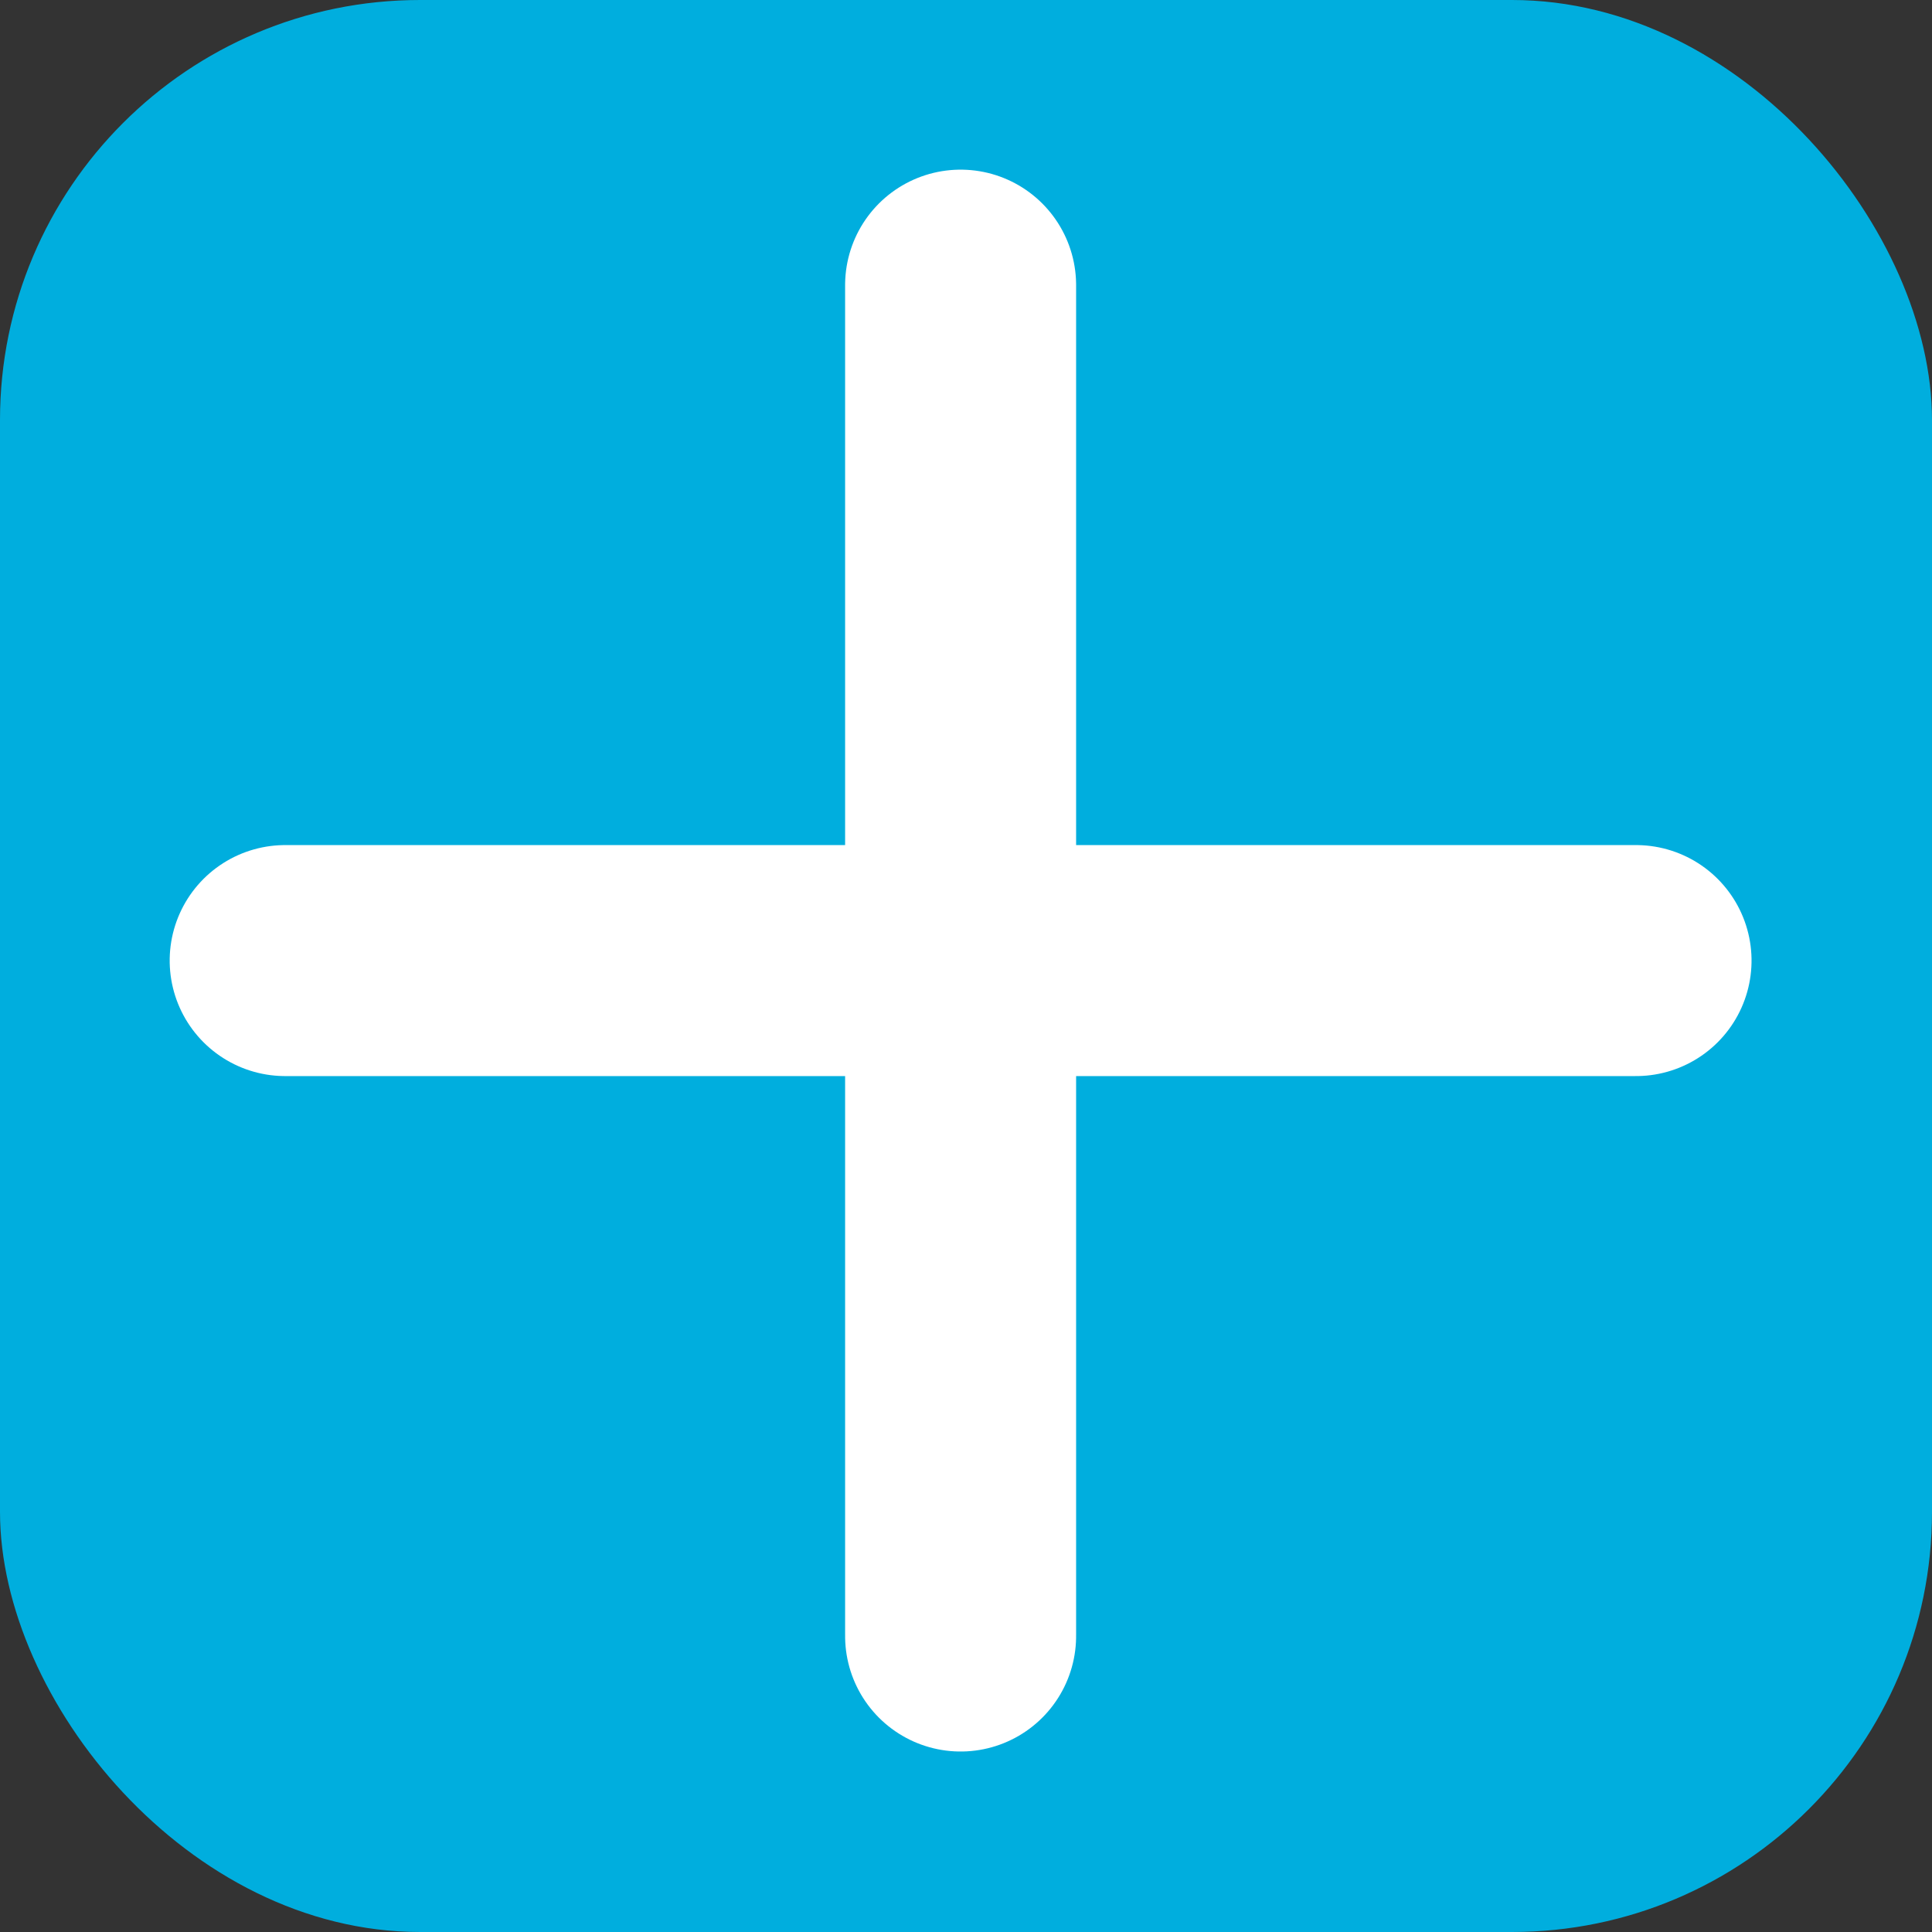
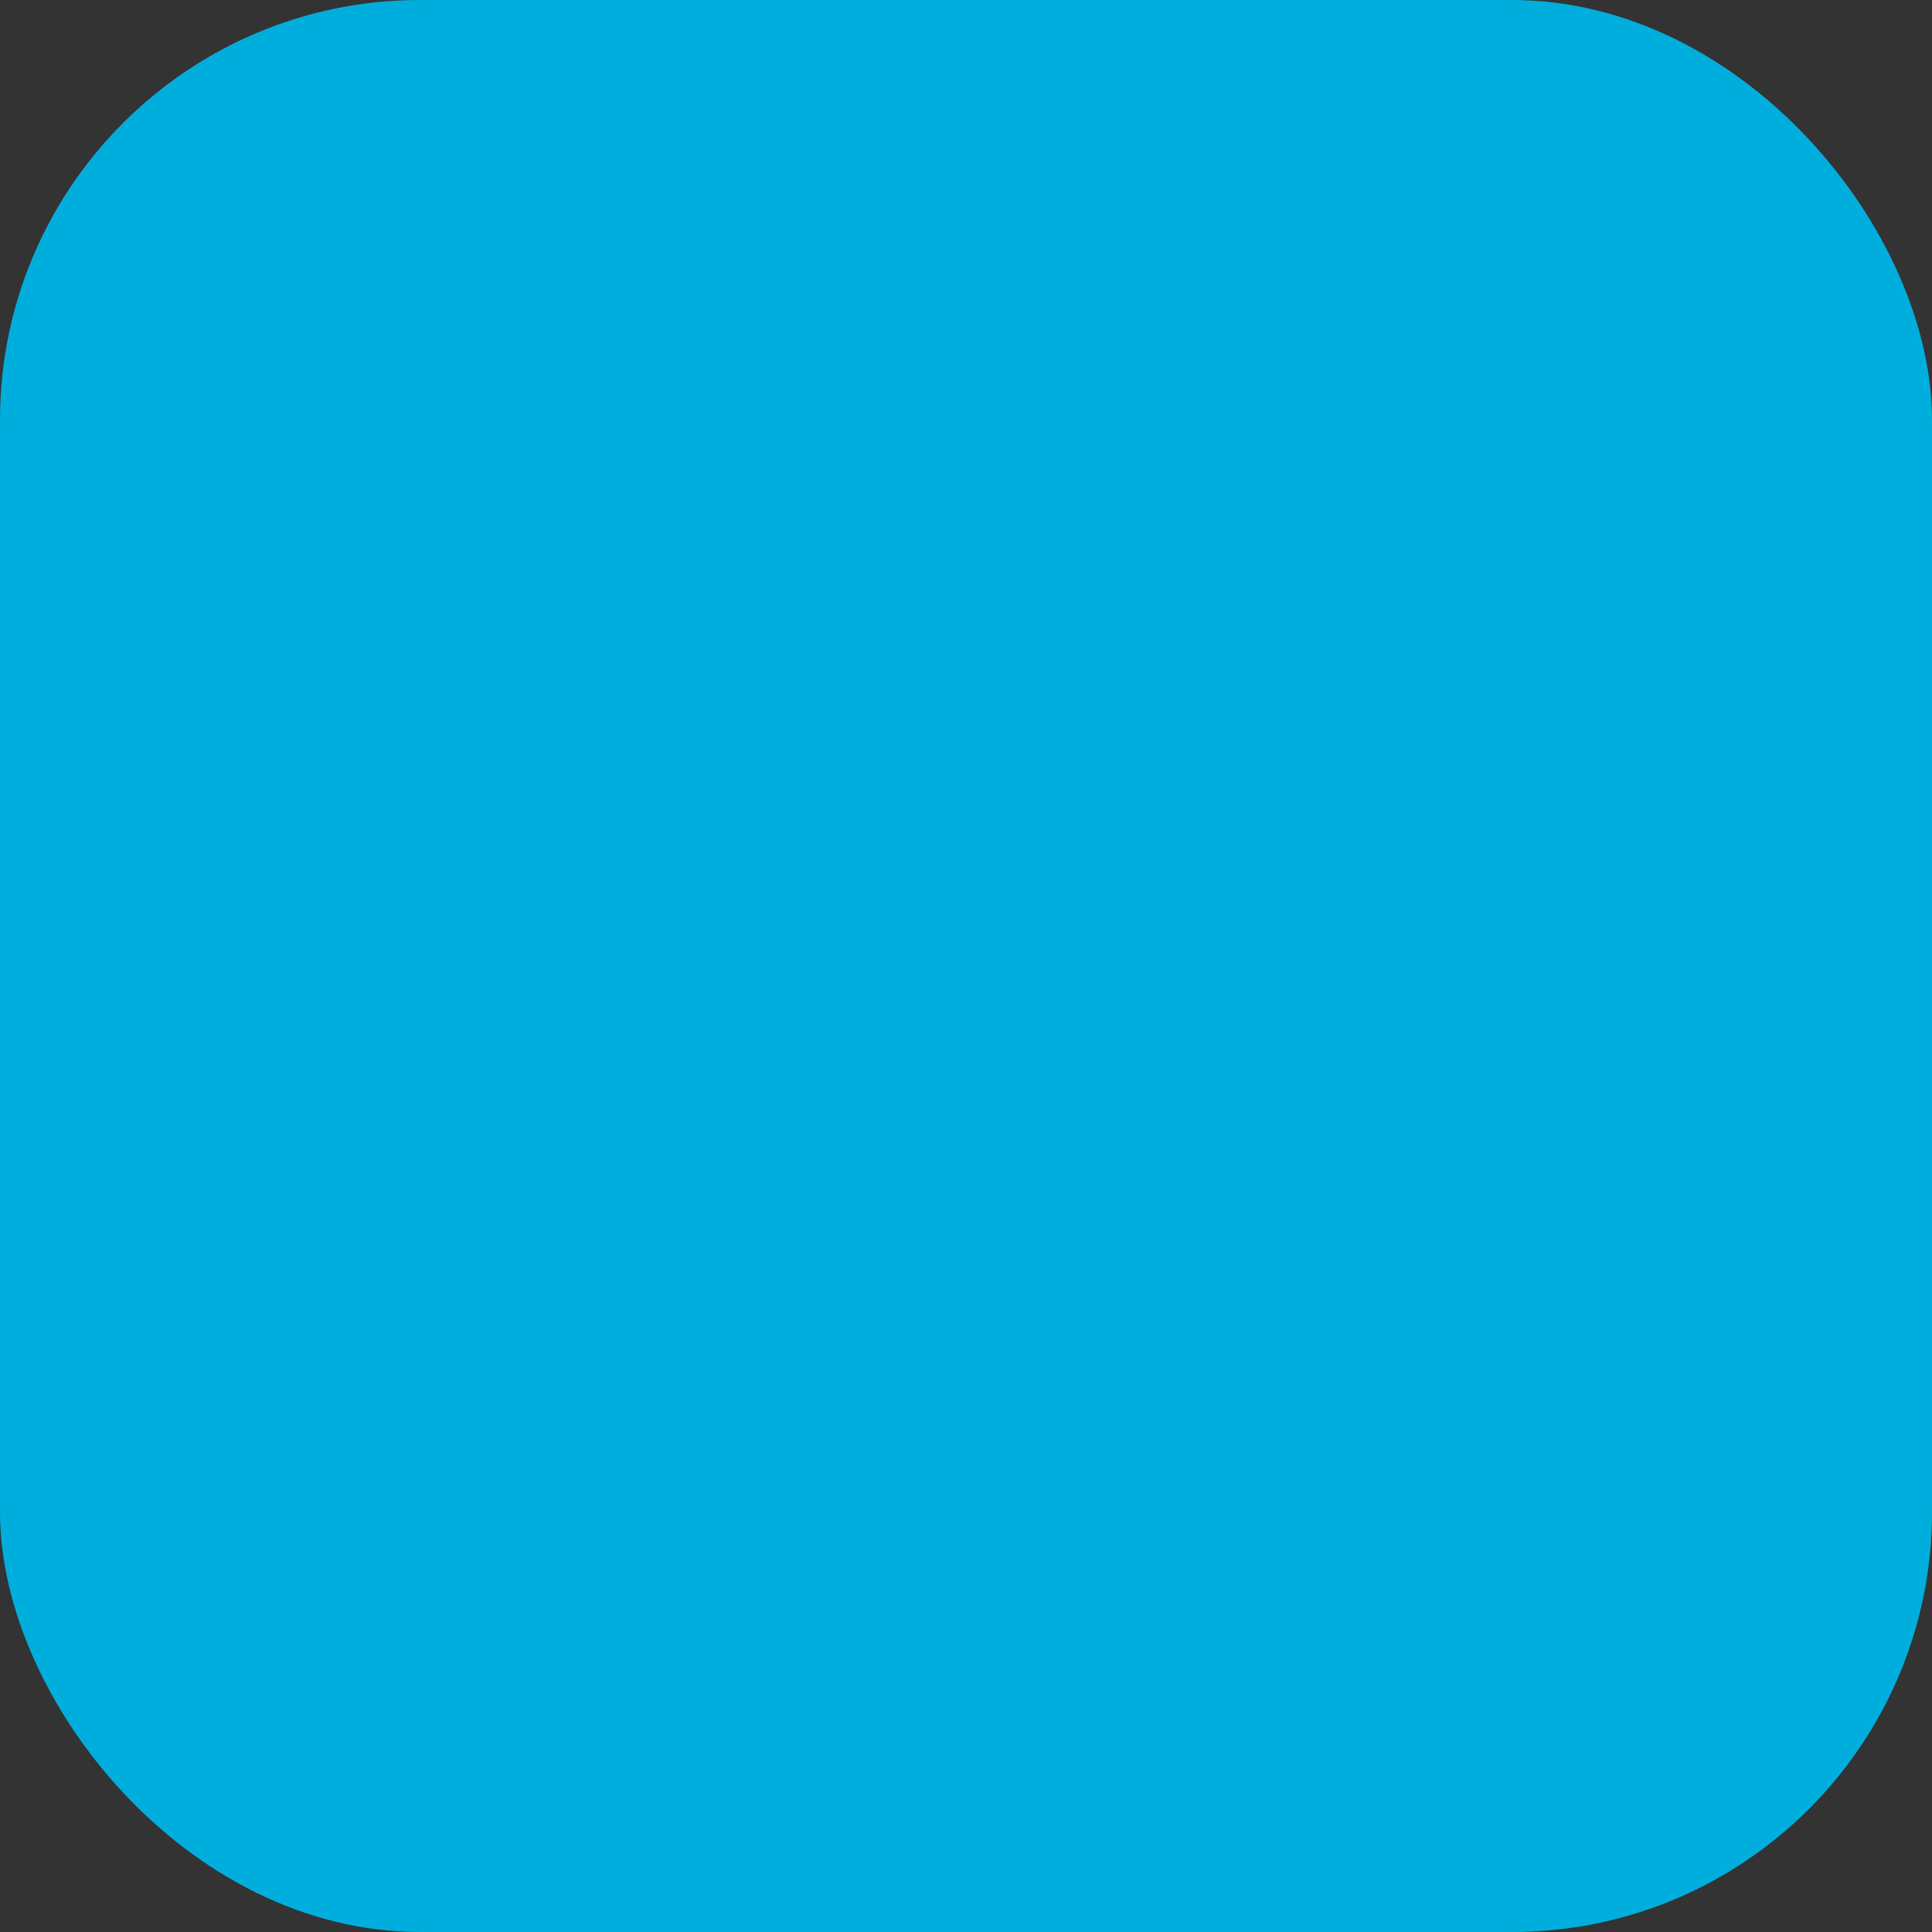
<svg xmlns="http://www.w3.org/2000/svg" width="46" height="46" viewBox="0 0 46 46">
  <rect x="0" y="0" width="46" height="46" fill="#333333" stroke="none" />
  <g id="Raggruppa_75" data-name="Raggruppa 75" transform="translate(-5317 -75)">
    <g id="Raggruppa_74" data-name="Raggruppa 74">
      <g id="Raggruppa_73" data-name="Raggruppa 73" transform="translate(3853.797 267.797)">
        <rect id="Rettangolo_5" data-name="Rettangolo 5" width="46" height="46" rx="10" transform="translate(1463.203 -192.797)" fill="#00aede" />
      </g>
-       <path id="Icon_ion-close-outline" data-name="Icon ion-close-outline" d="M32.868,32.868,10.125,10.125m22.743,0L10.125,32.868" transform="translate(5309.471 97.871) rotate(-45)" fill="none" stroke="#fff" stroke-linecap="round" stroke-linejoin="round" stroke-width="5.5" />
    </g>
  </g>
</svg>